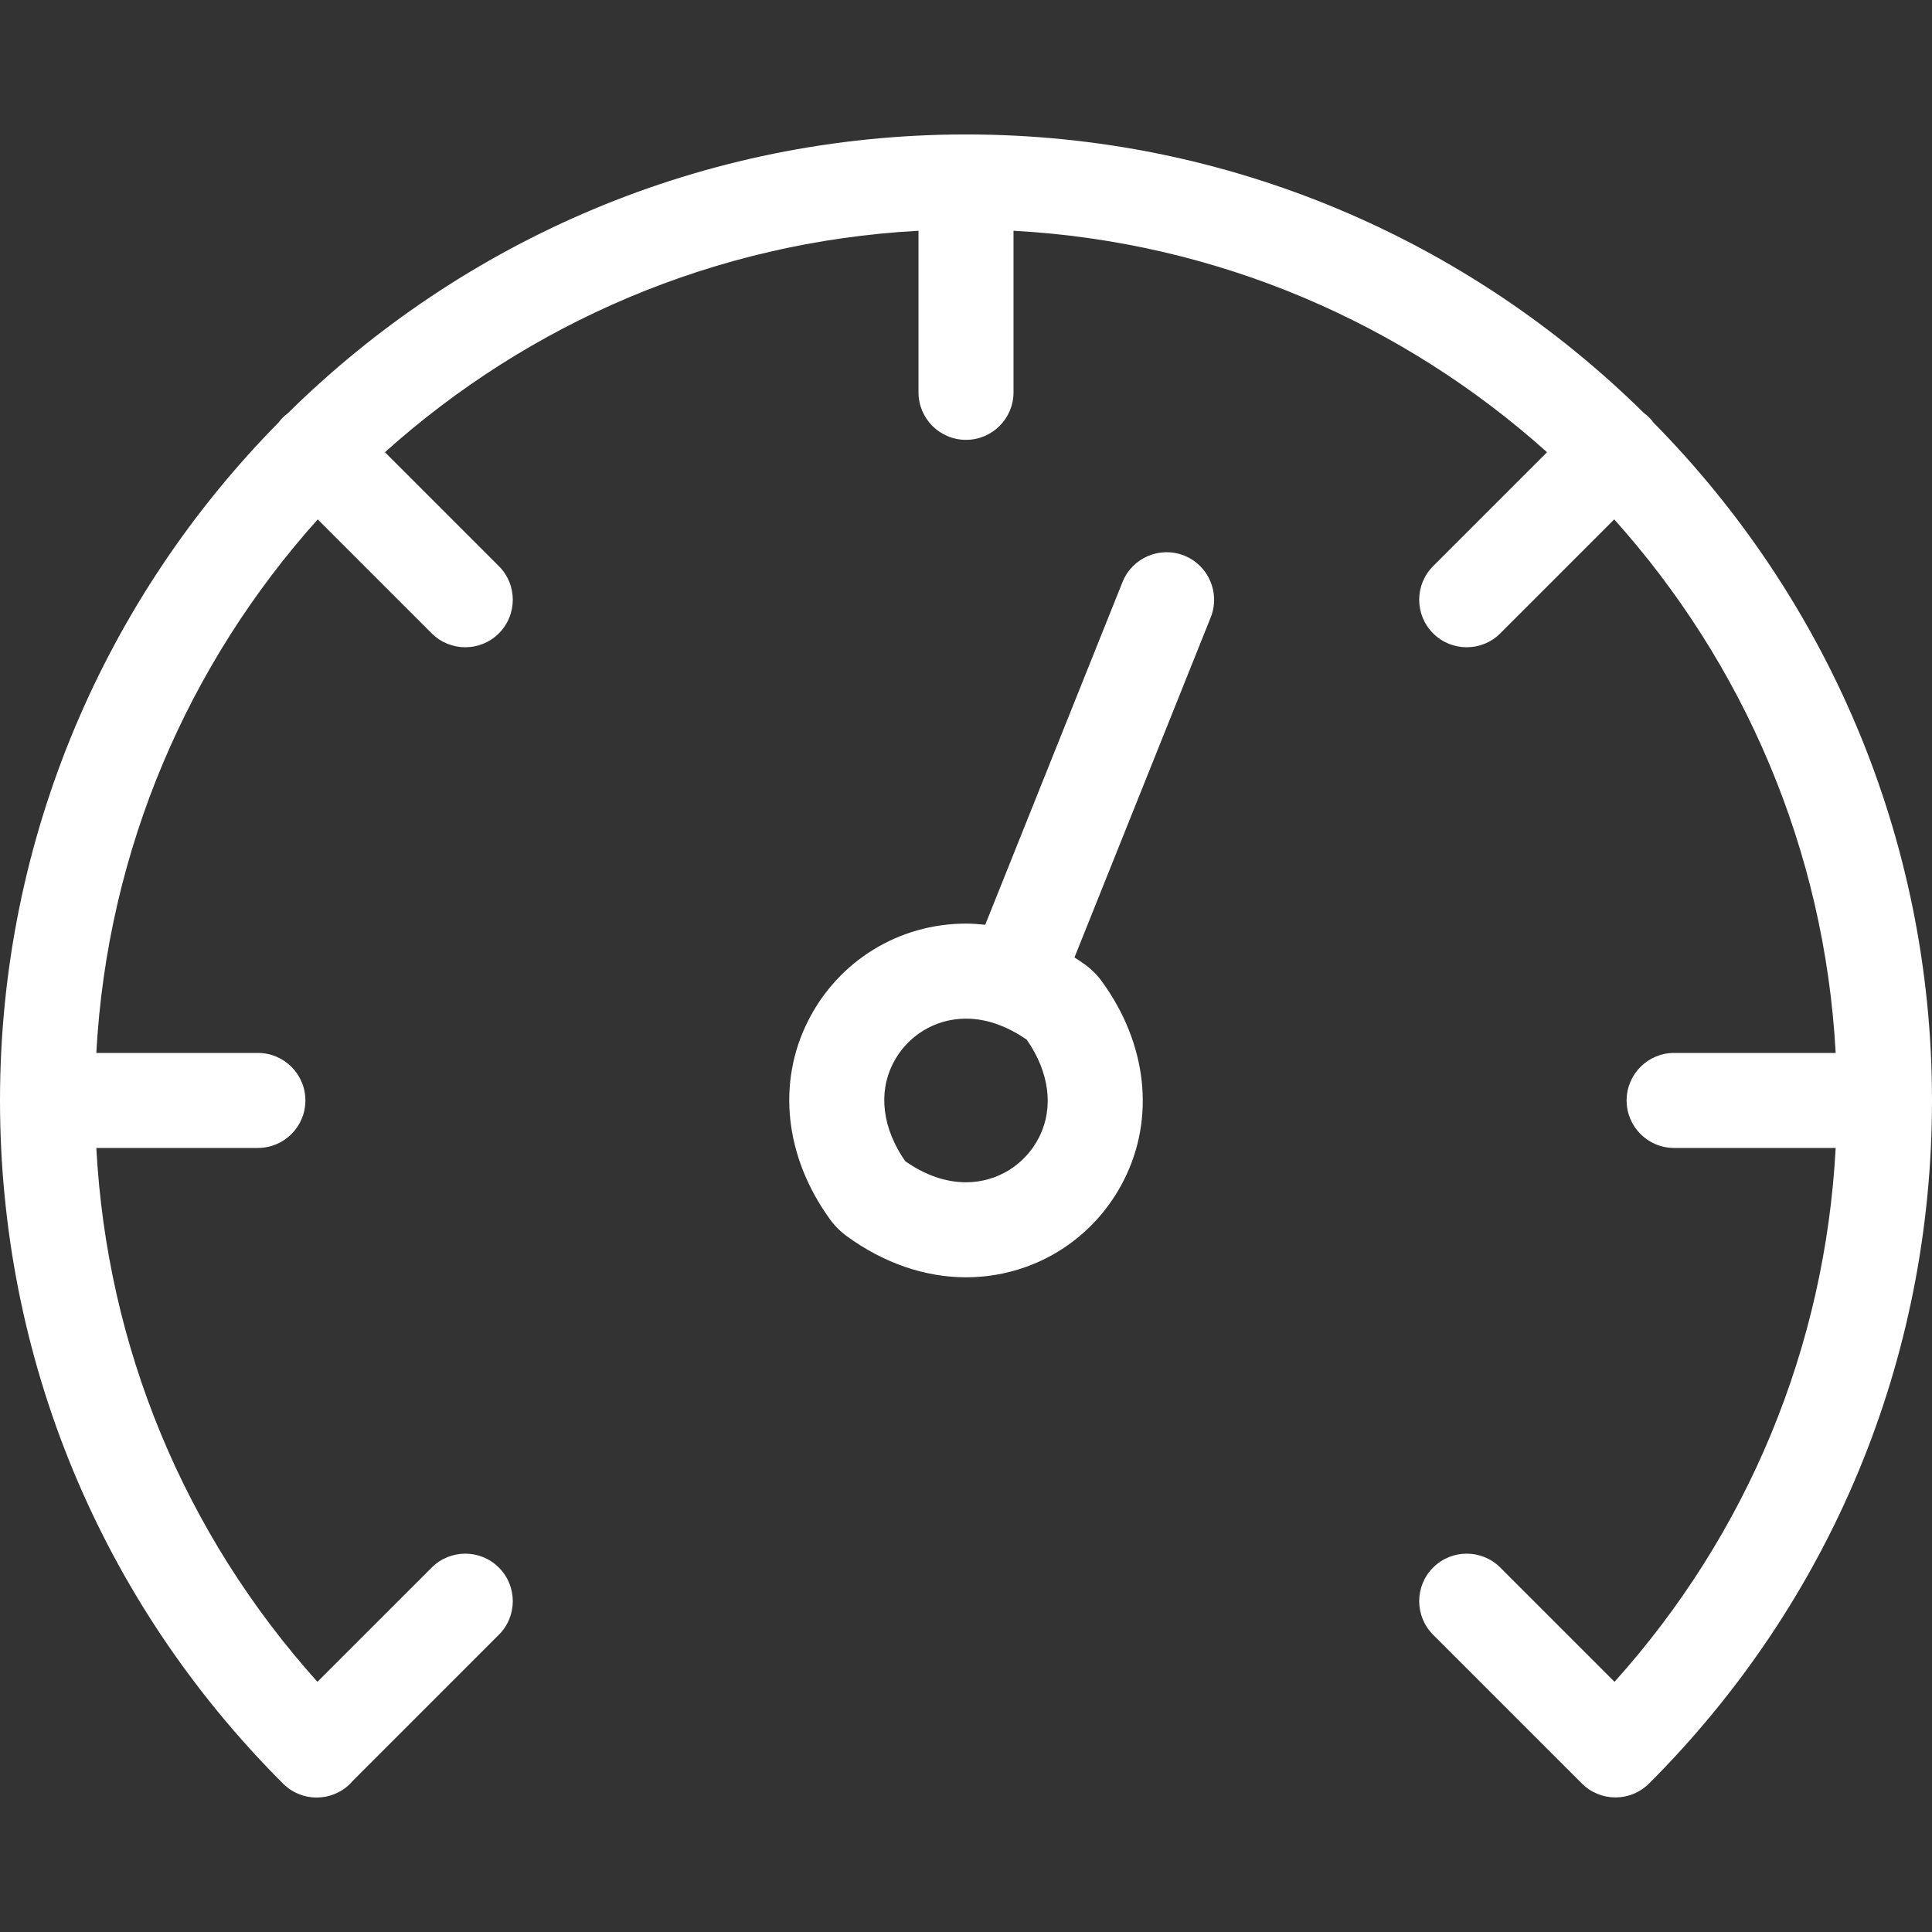
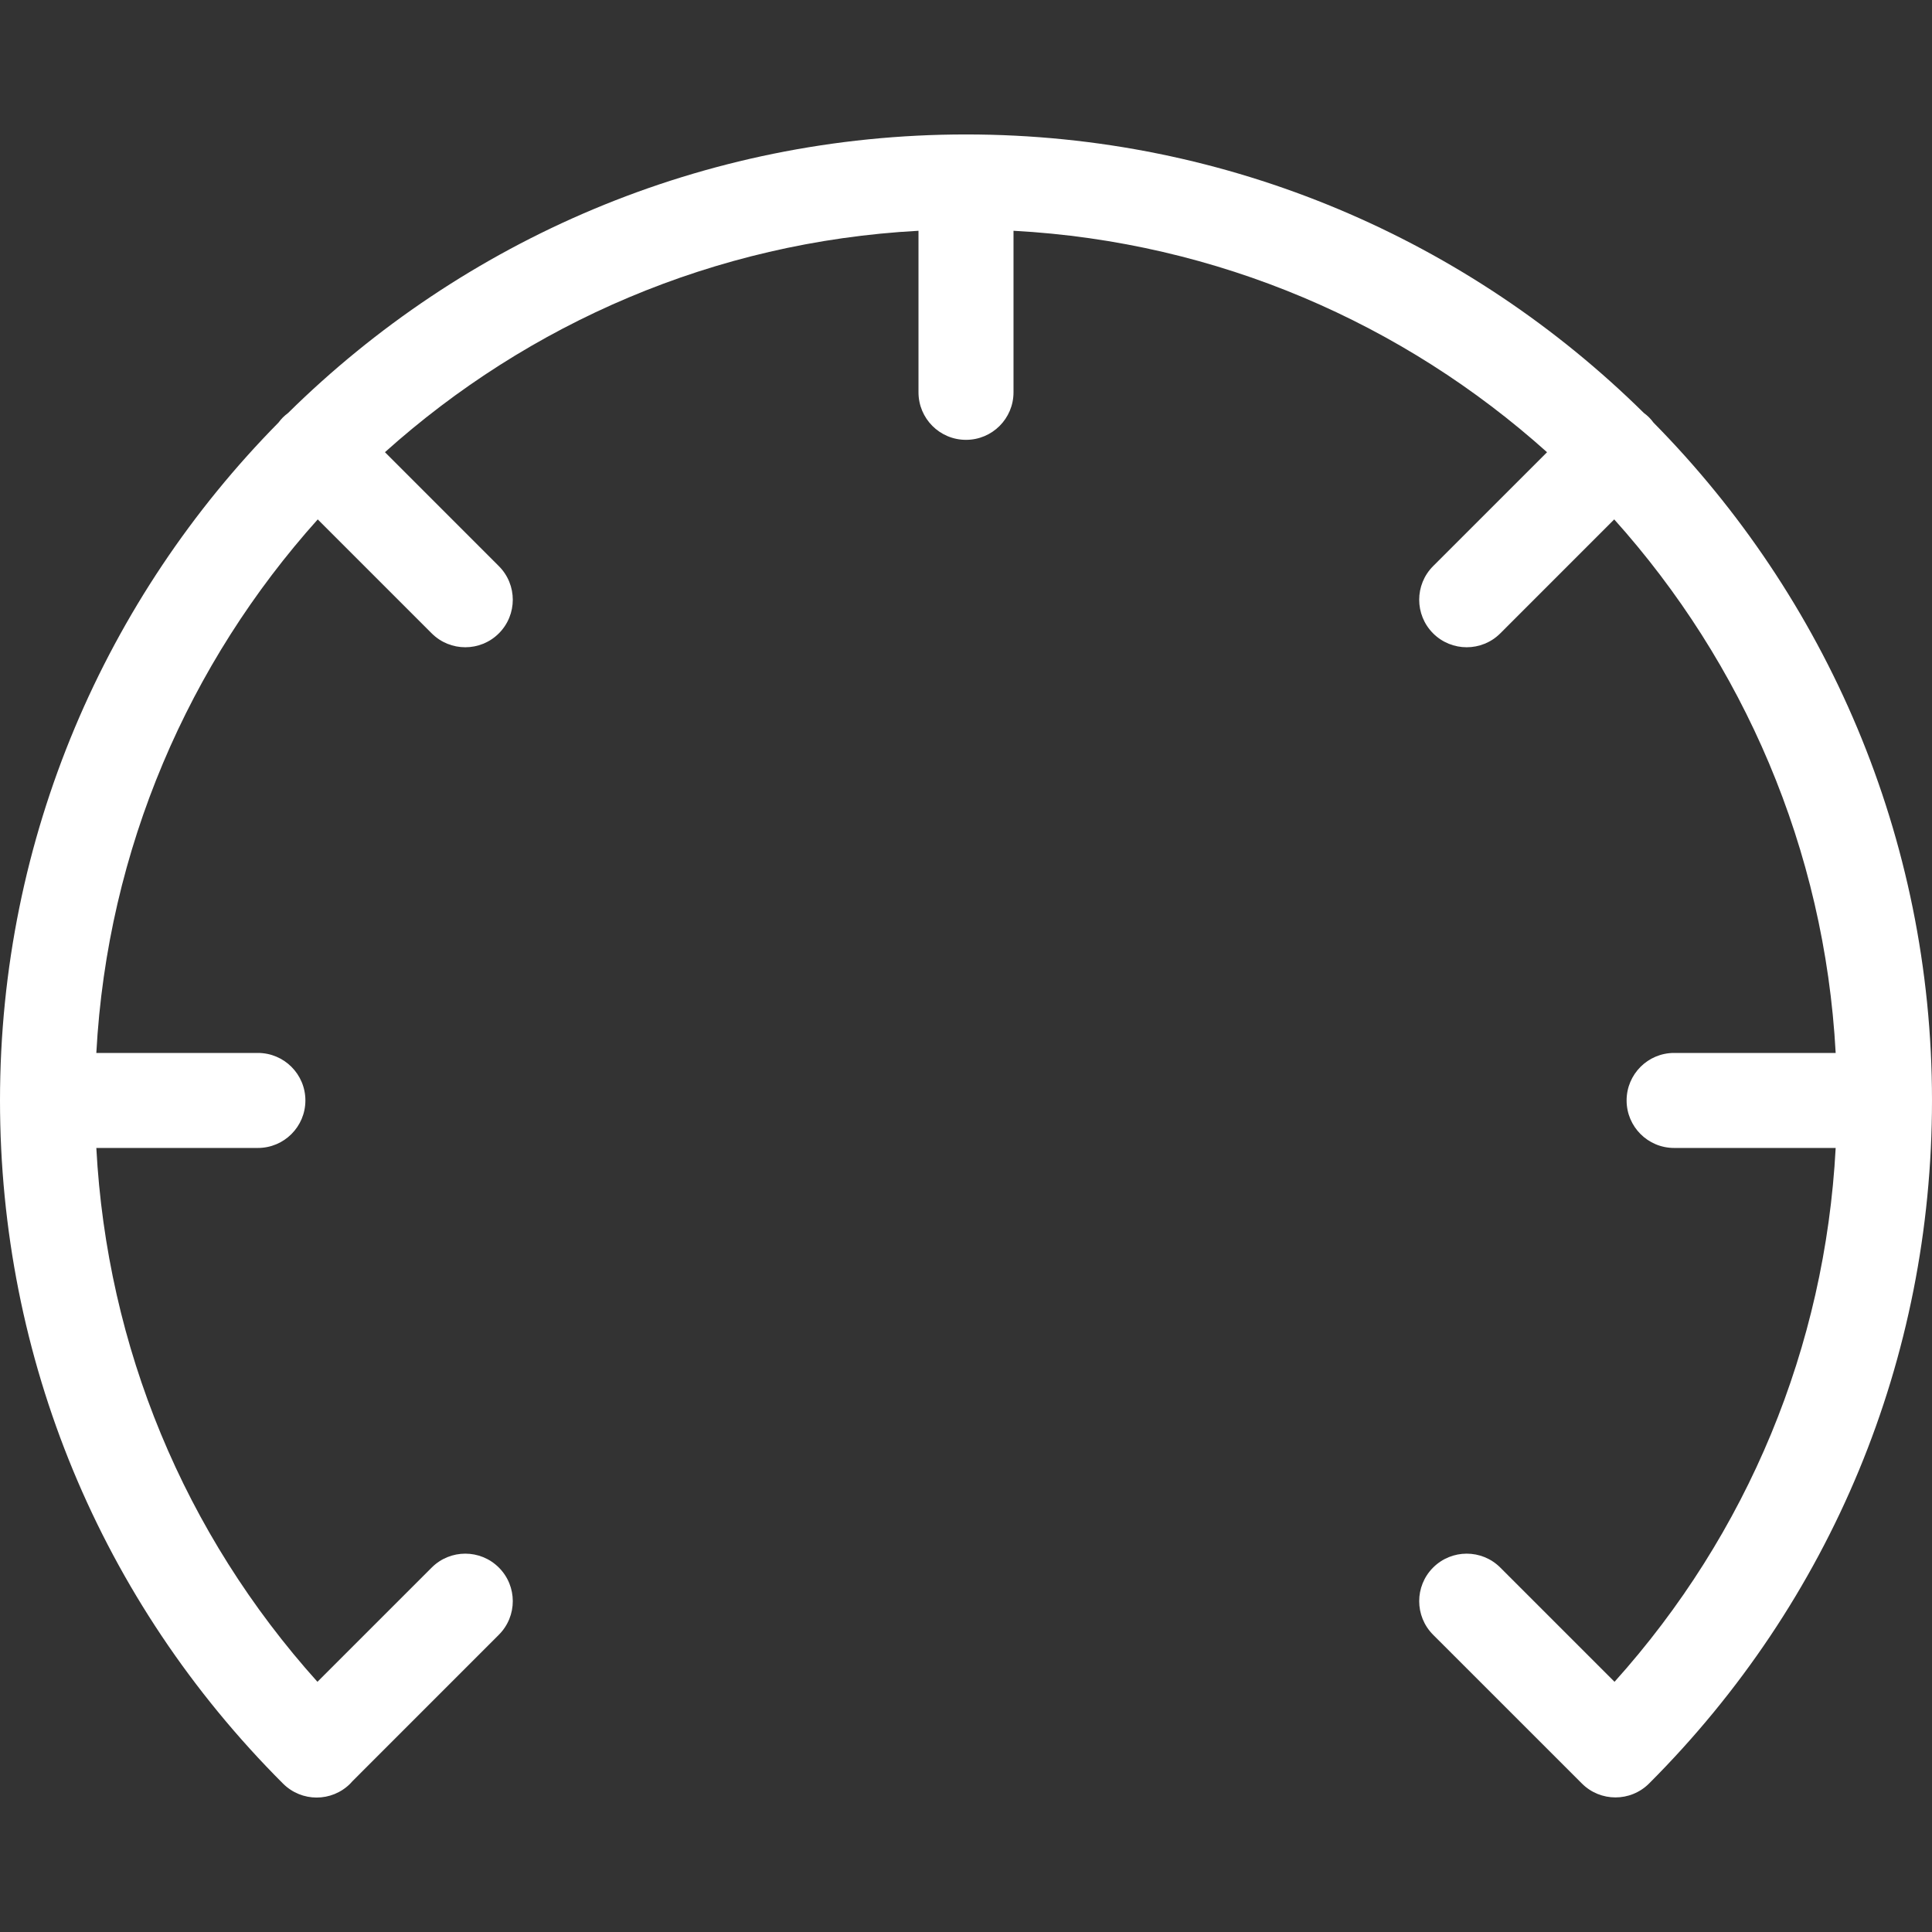
<svg xmlns="http://www.w3.org/2000/svg" width="56" height="56" viewBox="0 0 56 56" fill="none">
  <rect x="0" y="0" width="56" height="56" fill="#333333" stroke="none" />
  <path d="M56 31.897C56 24.248 52.916 17.306 47.926 12.248C47.888 12.196 47.846 12.145 47.799 12.098C47.752 12.051 47.701 12.009 47.649 11.971C42.591 6.981 35.649 3.897 28 3.897C20.351 3.897 13.409 6.982 8.35 11.971C8.299 12.009 8.248 12.051 8.201 12.098C8.154 12.145 8.112 12.196 8.073 12.248C3.084 17.306 0 24.248 0 31.897C0 39.375 2.912 46.405 8.199 51.694C8.2 51.695 8.2 51.696 8.201 51.696C8.202 51.697 8.202 51.697 8.203 51.697C8.203 51.698 8.204 51.699 8.205 51.7C8.474 51.968 8.826 52.103 9.178 52.103C9.531 52.103 9.883 51.968 10.152 51.699C10.175 51.676 10.196 51.652 10.217 51.628L14.46 47.384C14.998 46.846 14.998 45.974 14.46 45.437C13.922 44.899 13.051 44.899 12.513 45.437L9.201 48.748C5.34 44.451 3.1 39.043 2.792 33.274H7.475C8.235 33.274 8.852 32.658 8.852 31.897C8.852 31.137 8.235 30.52 7.475 30.52H2.792C3.112 24.595 5.485 19.207 9.21 15.055L12.513 18.358C12.782 18.627 13.134 18.761 13.487 18.761C13.839 18.761 14.191 18.627 14.46 18.358C14.998 17.82 14.998 16.948 14.46 16.41L11.158 13.107C15.31 9.382 20.698 7.009 26.623 6.689V11.372C26.623 12.133 27.239 12.749 28 12.749C28.761 12.749 29.377 12.133 29.377 11.372V6.689C35.302 7.009 40.69 9.382 44.842 13.108L41.539 16.41C41.002 16.948 41.002 17.82 41.539 18.358C41.808 18.627 42.161 18.761 42.513 18.761C42.865 18.761 43.218 18.627 43.487 18.358L46.789 15.055C50.515 19.207 52.888 24.595 53.208 30.52H48.525C47.764 30.52 47.148 31.137 47.148 31.897C47.148 32.658 47.764 33.274 48.525 33.274H53.208C52.9 39.043 50.66 44.451 46.798 48.748L43.487 45.437C42.949 44.899 42.077 44.899 41.539 45.437C41.002 45.974 41.002 46.846 41.539 47.384L45.852 51.696C46.12 51.965 46.473 52.099 46.825 52.099C47.001 52.099 47.178 52.066 47.343 51.998C47.509 51.931 47.664 51.831 47.799 51.696C53.087 46.407 56 39.376 56 31.897Z" fill="white" />
-   <path d="M34.326 16.105C33.62 15.823 32.819 16.166 32.536 16.872L28.557 26.805C28.371 26.785 28.186 26.771 28 26.771C26.062 26.771 24.311 27.845 23.431 29.573C22.511 31.38 22.747 33.538 24.061 35.347C24.195 35.532 24.364 35.701 24.551 35.836C25.619 36.612 26.811 37.023 28 37.023C29.938 37.023 31.689 35.949 32.569 34.221C33.49 32.415 33.254 30.256 31.94 28.449C31.806 28.264 31.637 28.094 31.45 27.958C31.349 27.885 31.247 27.818 31.144 27.752L35.093 17.896C35.375 17.19 35.032 16.388 34.326 16.105ZM30.115 32.971C29.707 33.771 28.897 34.269 28 34.269C27.412 34.269 26.82 34.063 26.239 33.658C25.578 32.709 25.449 31.68 25.885 30.823C26.293 30.023 27.103 29.526 28 29.526C28.286 29.526 28.573 29.575 28.859 29.672C28.869 29.675 28.877 29.68 28.887 29.684C28.917 29.696 28.947 29.706 28.977 29.716C29.24 29.816 29.501 29.955 29.761 30.136C30.421 31.085 30.551 32.114 30.115 32.971Z" fill="white" />
</svg>